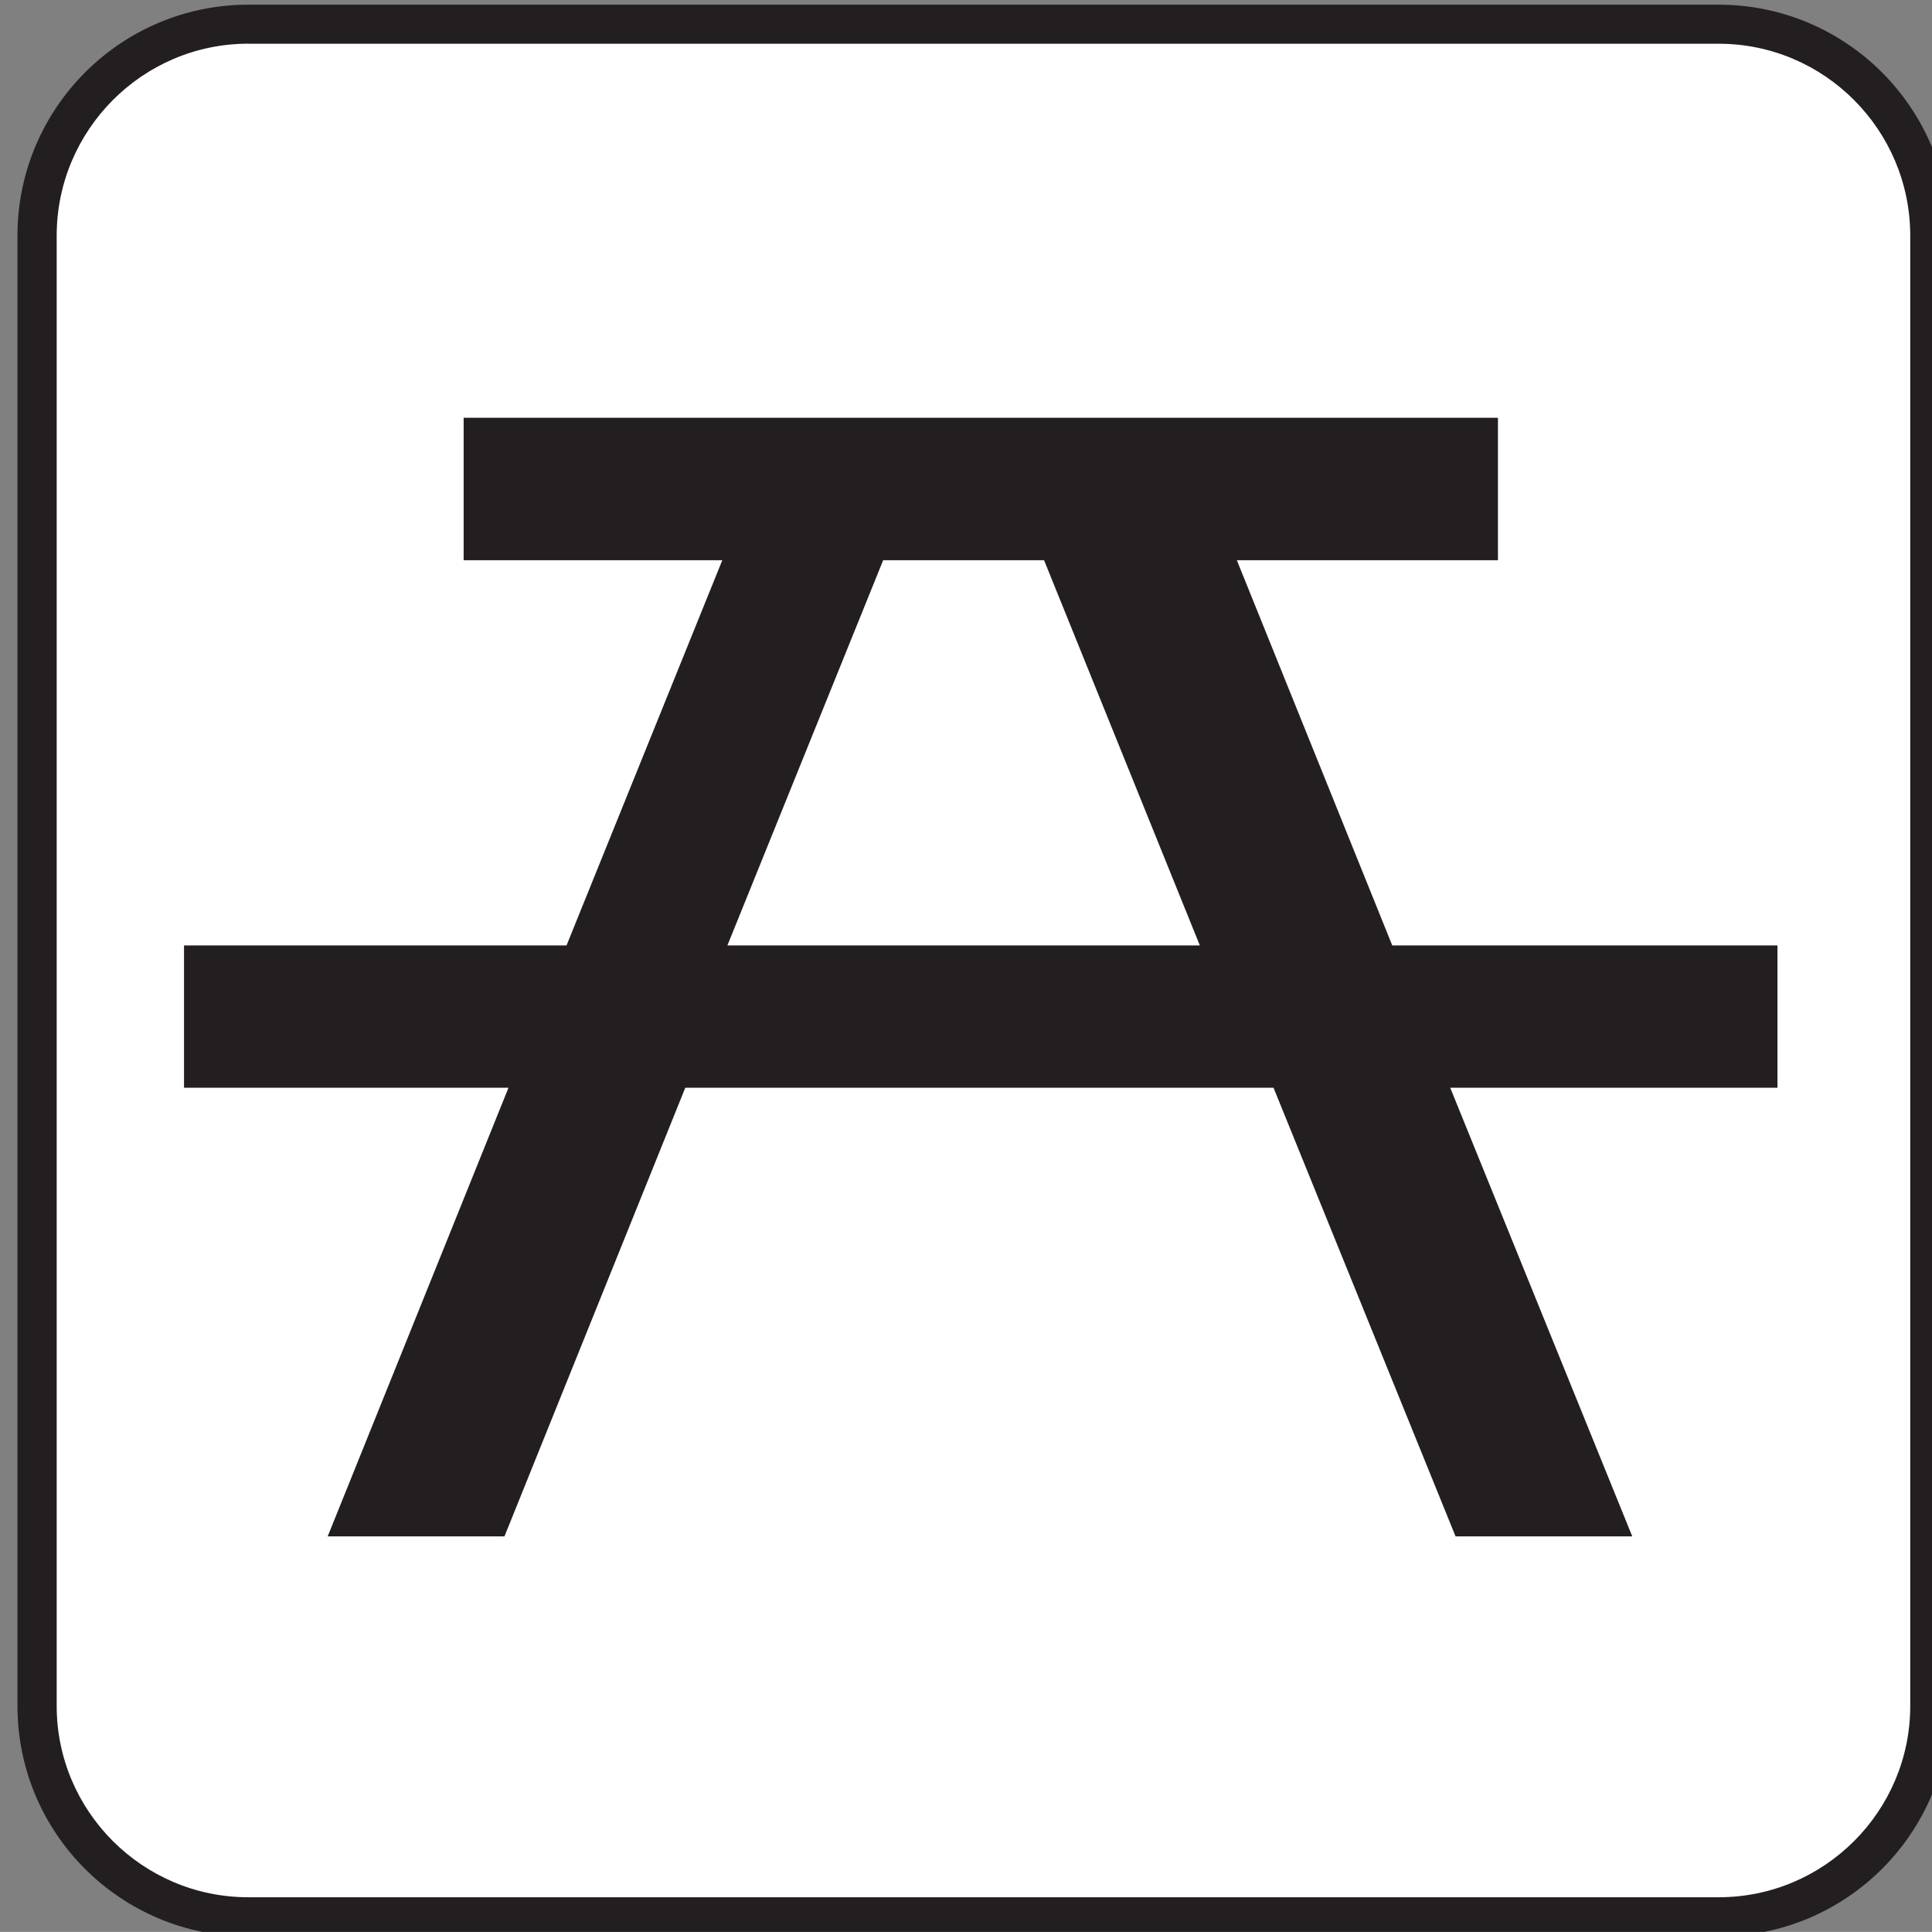
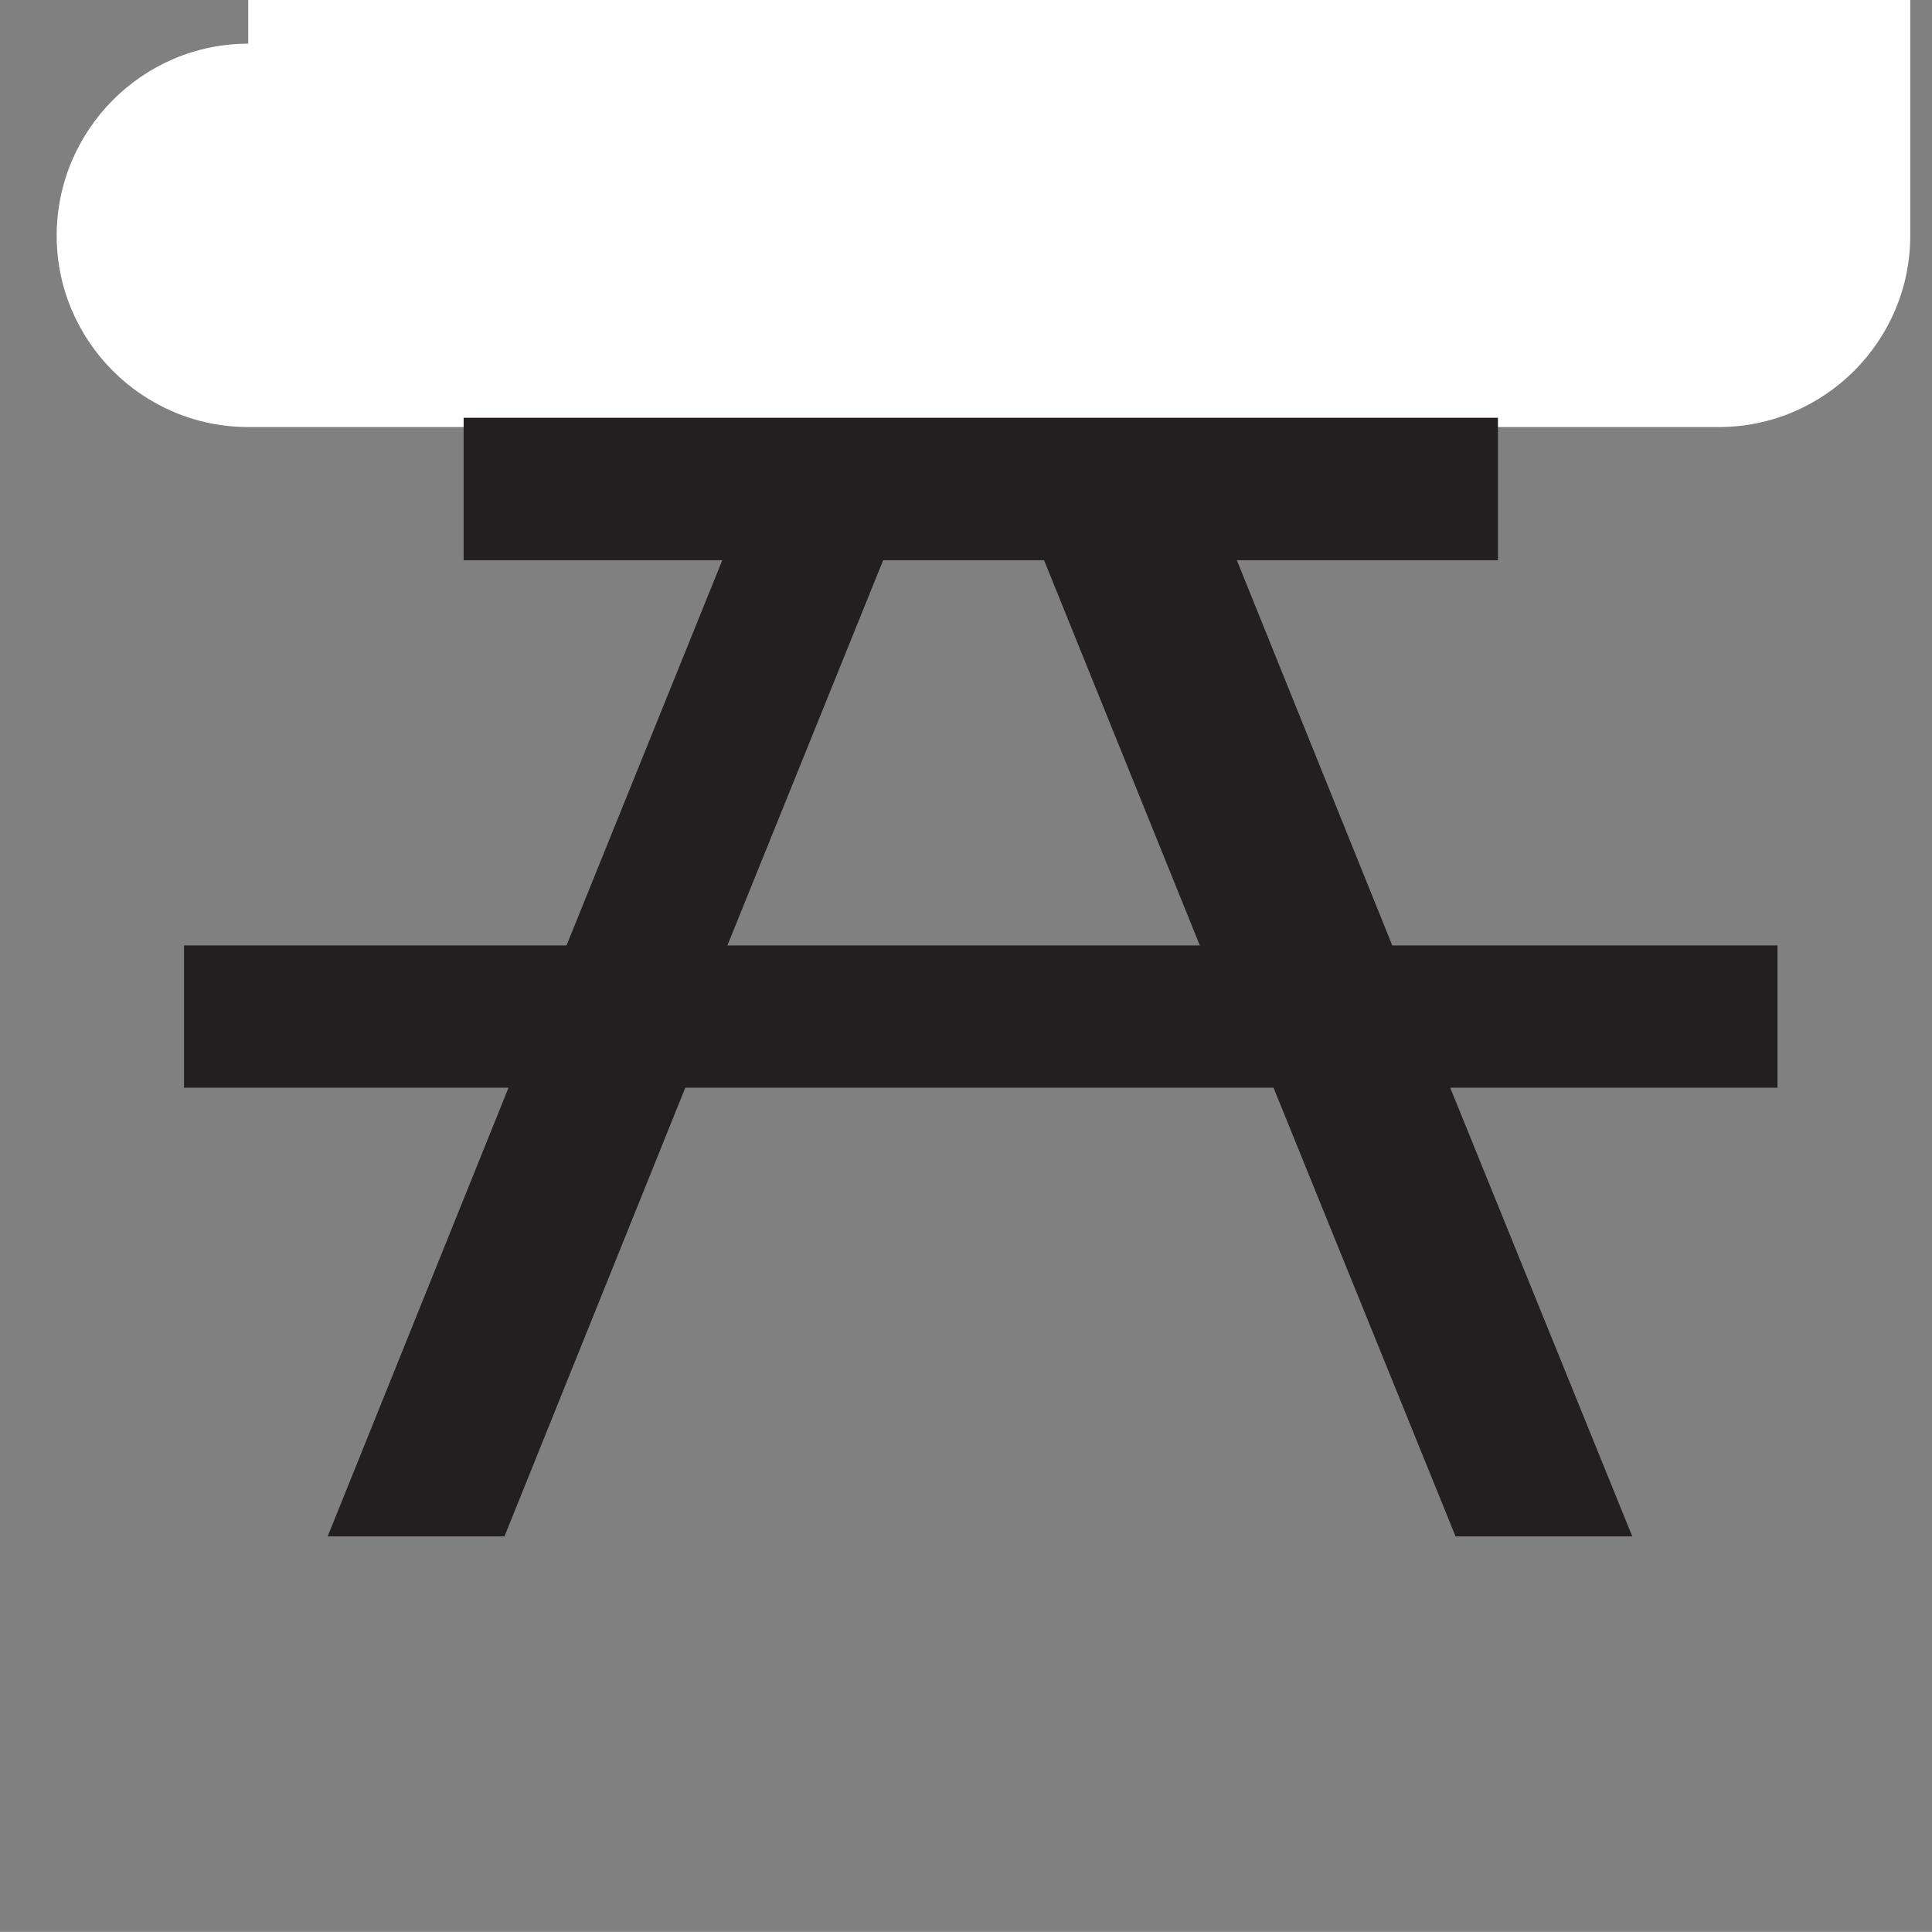
<svg xmlns="http://www.w3.org/2000/svg" id="Layer_1" style="enable-background:new -0.258 -0.548 123.547 123.539" xml:space="preserve" viewBox="-0.258 -0.548 123.547 123.539" version="1.1" y="0px" x="0px">
  <rect x="-0.258" y="-0.548" width="123.547" height="123.539" fill="#808080" stroke="none" />
  <g>
-     <path style="fill:#231F20" d="m109.65 123.28c8.148 0 14.766-6.586 14.766-14.742v-94.013c0-8.156-6.617-14.773-14.766-14.773h-94.033c-8.141 0-14.758 6.617-14.758 14.773v94.016c0 8.156 6.617 14.742 14.758 14.742h94.033z" />
-     <path style="fill:#FFFFFF" d="m15.617 2.246c-6.75 0-12.25 5.516-12.25 12.281v94.016c0 6.734 5.5 12.234 12.25 12.234h94.031c6.758 0 12.25-5.5 12.25-12.234v-94.013c0-6.766-5.492-12.281-12.25-12.281h-94.033z" />
+     <path style="fill:#FFFFFF" d="m15.617 2.246c-6.75 0-12.25 5.516-12.25 12.281c0 6.734 5.5 12.234 12.25 12.234h94.031c6.758 0 12.25-5.5 12.25-12.234v-94.013c0-6.766-5.492-12.281-12.25-12.281h-94.033z" />
    <path style="fill:#231F20" d="m46.258 59.91h30.211l-9.961-24.633h-10.289l-9.961 24.633zm-16.867-24.633v-9.109h66.141v9.109h-16.696l9.938 24.633h24.633v9.102h-20.926l11.641 28.688h-11.3l-11.64-28.688h-37.618l-11.562 28.687h-11.305l11.562-28.688h-20.75v-9.101h24.461l9.961-24.633h-16.538z" />
  </g>
</svg>